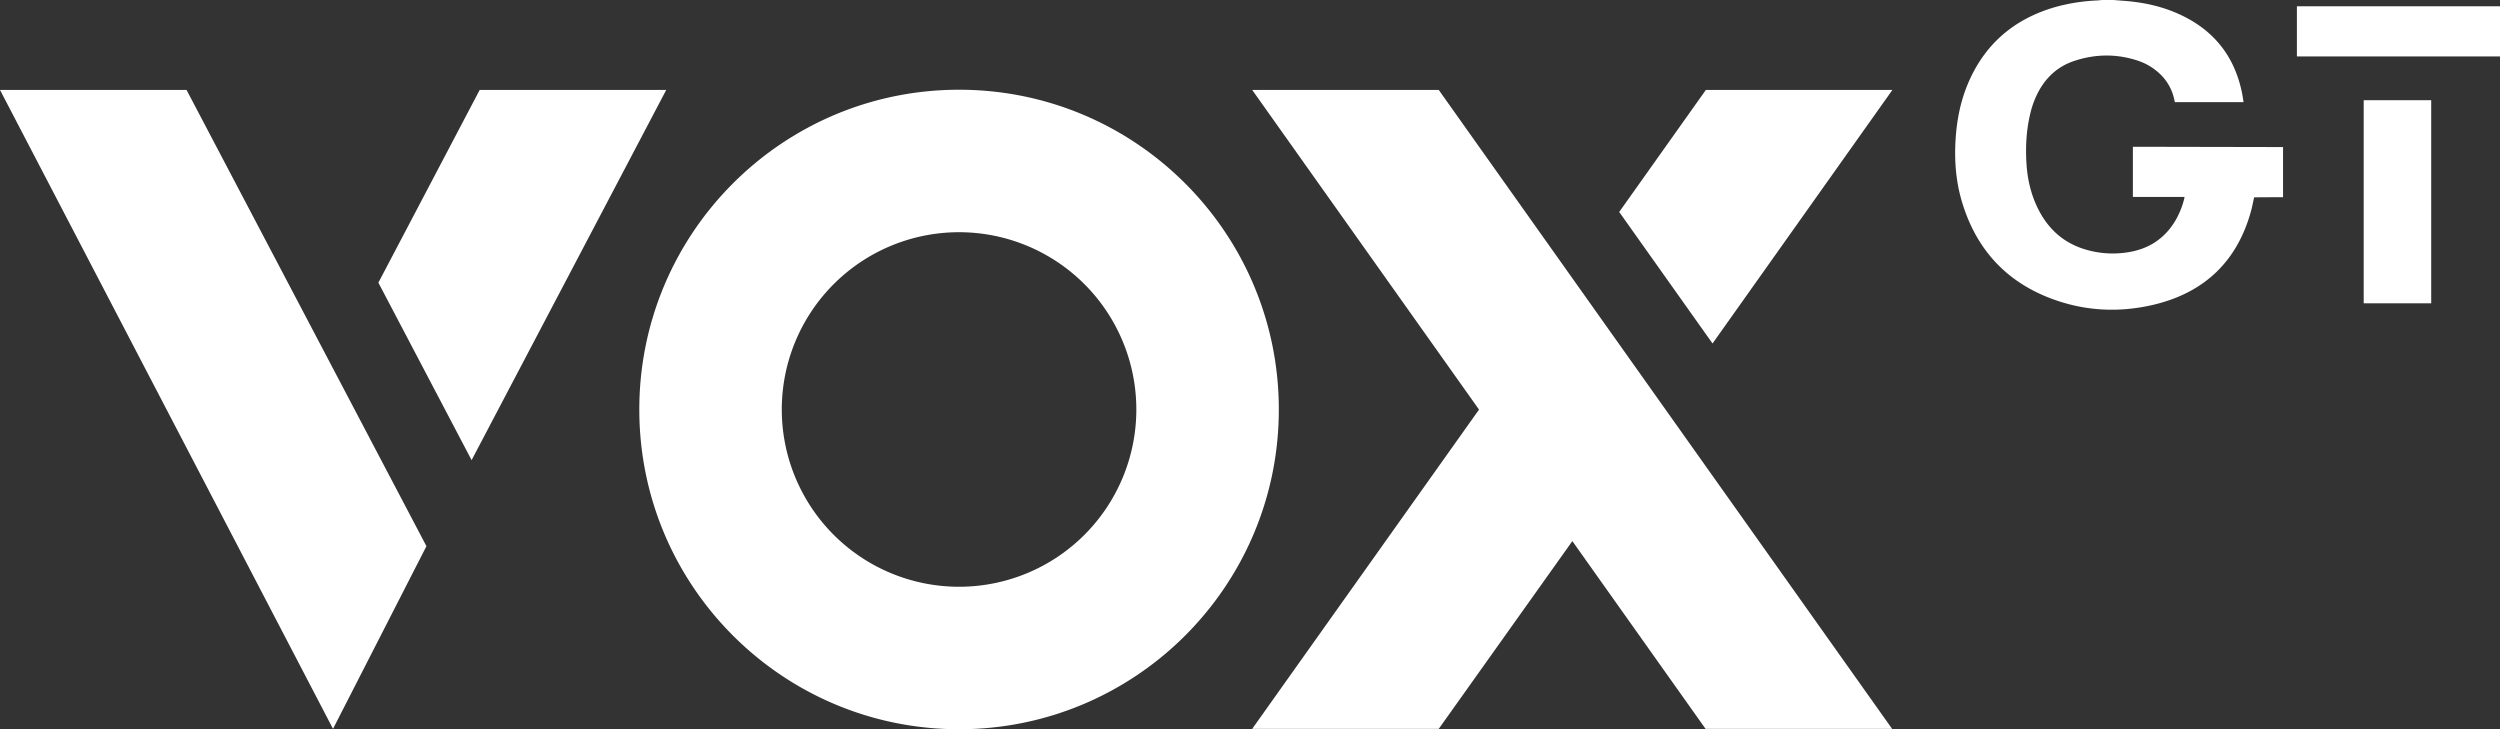
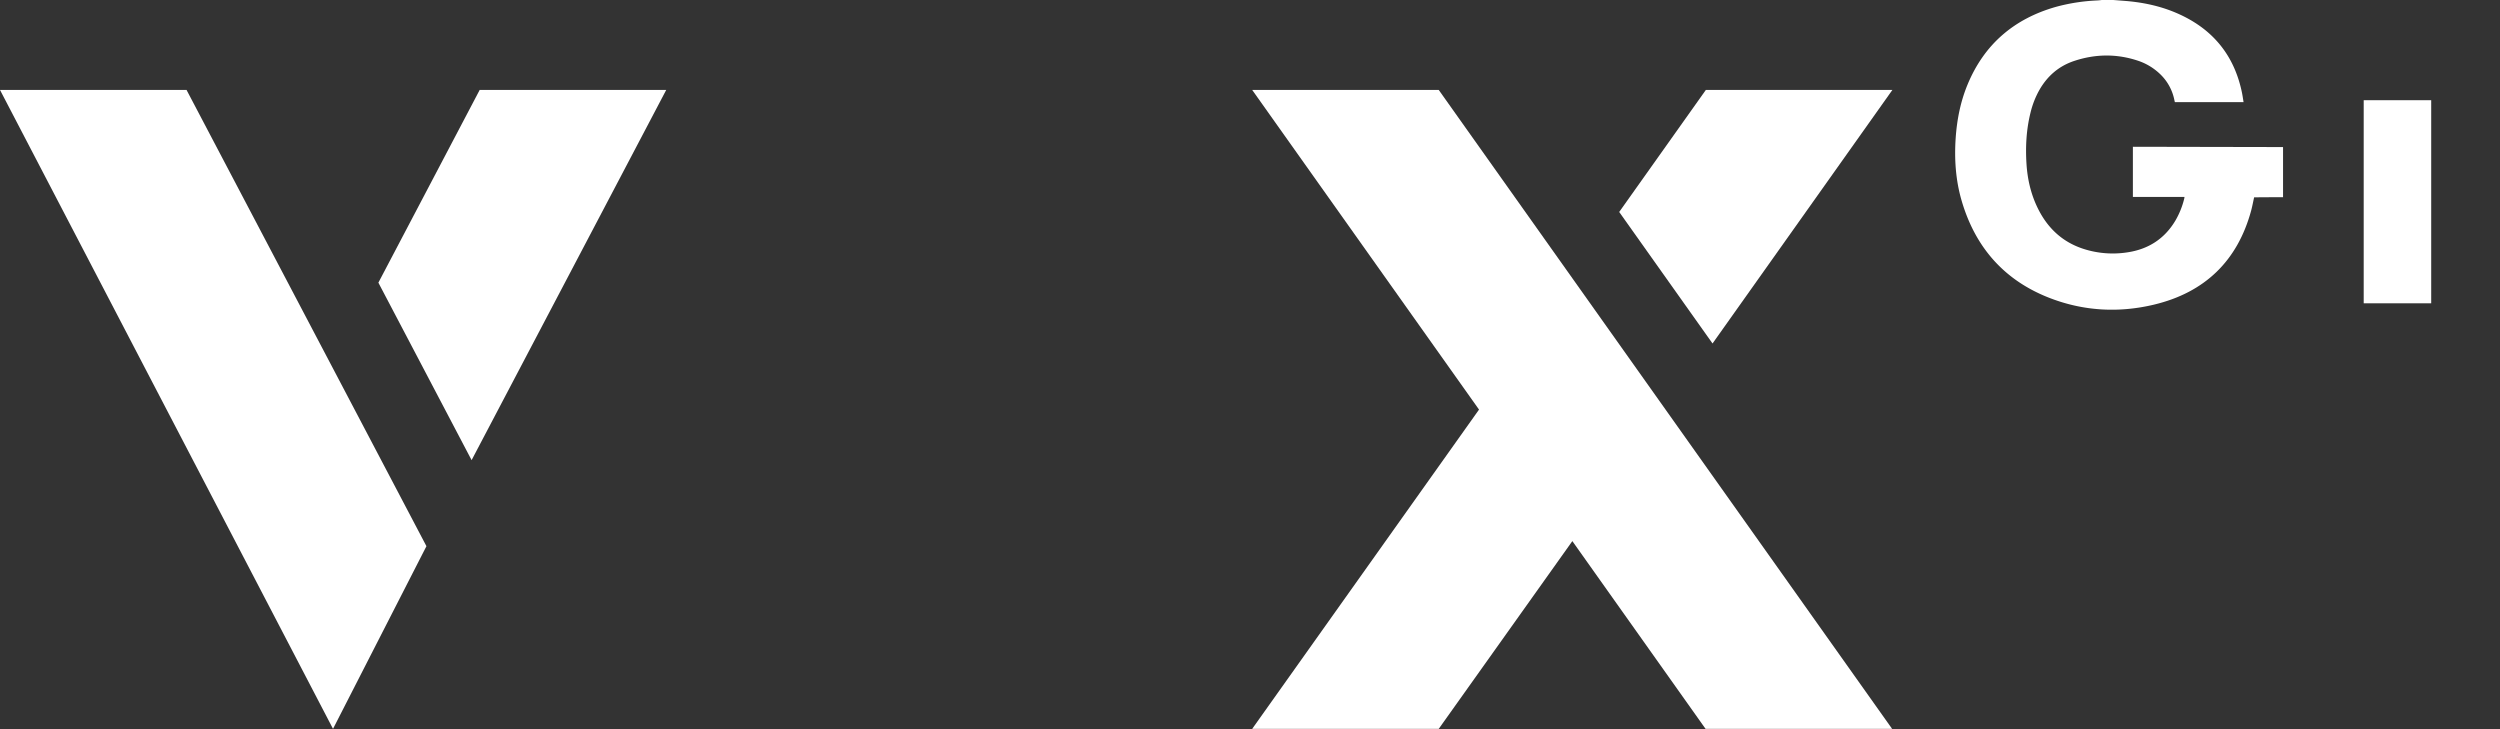
<svg xmlns="http://www.w3.org/2000/svg" width="2507.4" height="731.4" viewBox="0 0 2507.4 731.4">
  <rect x="0" y="0" width="2507.4" height="731.4" fill="#333333" stroke="none" />
  <g id="vox-gt-logo-white" transform="translate(-373.5 -87.6)">
    <path d="M2663.3,235.1v50.3c-8.7,0-17.4,0-26.1.1h-2.9c-1,4.5-1.8,8.8-2.9,13-13.7,50.8-46.6,82.4-97.4,94.6-35.9,8.6-71.7,6.5-106.2-7.2-44.8-17.8-73.3-50.8-86.8-96.8-6.1-20.8-7.5-42.1-6-63.6,1.3-18.2,4.8-35.9,11.8-52.9,16.8-40.7,46.9-66.3,89-78.2a188.122,188.122,0,0,1,40.2-6.3,53.493,53.493,0,0,0,5.5-.5H2493l11.7.9c16.5,1.3,32.6,4.5,48,10.6,36.9,14.7,60.6,40.8,69.1,80,.8,3.6,1.3,7.2,1.9,10.9h-68.9c-.2-.7-.3-1.4-.5-2.1a49.069,49.069,0,0,0-14-25.7,58.771,58.771,0,0,0-22.8-13.8c-21.2-7-42.5-6.7-63.6.3-15.7,5.2-27.4,15.5-35.4,29.9a88.635,88.635,0,0,0-8.5,22.1c-4.2,16.9-5.1,34.1-4,51.4,1,15.4,4.4,30.2,11.2,44.1,9.7,19.9,24.6,34.1,45.9,41a95.6,95.6,0,0,0,44.1,3.5c20.9-3.1,37.2-13.5,48.1-31.8a81.779,81.779,0,0,0,8.8-21.7c.2-.6.2-1.2.4-2.1h-51.8V234.8" fill="#fff" />
-     <rect width="203.7" height="50.3" transform="translate(2677.2 93.9)" fill="#fff" />
    <rect width="203.7" height="67.7" transform="translate(2811.9 188.1) rotate(90)" fill="#fff" />
-     <path d="M373.5,177.8H560.6L801.2,635.4,707.5,818.6l-334-640.8Z" fill="#fff" fill-rule="evenodd" />
+     <path d="M373.5,177.8H560.6L801.2,635.4,707.5,818.6Z" fill="#fff" fill-rule="evenodd" />
    <path d="M1629.4,177.8h187.1l454.7,640.8H2084.1L1950.5,630.3l-134,188.3H1629.4l227.5-320.2L1629.4,177.8Z" fill="#fff" fill-rule="evenodd" />
-     <path d="M1335.4,177.6c177.1,0,320.7,143.6,320.7,320.7S1512.5,819,1335.4,819s-320.7-143.6-320.7-320.7,143.6-320.7,320.7-320.7h0Zm0,142.9a177.8,177.8,0,1,1-177.8,177.8,177.8,177.8,0,0,1,177.8-177.8Z" fill="#fff" fill-rule="evenodd" />
    <path d="M2271.5,177.8H2084.4l-86.9,122.4,93.6,131.9,180.4-254.3Z" fill="#fff" fill-rule="evenodd" />
    <path d="M1041.7,177.8H854.6L753,371.1l93.5,178,195.2-371.3Z" fill="#fff" fill-rule="evenodd" />
  </g>
</svg>